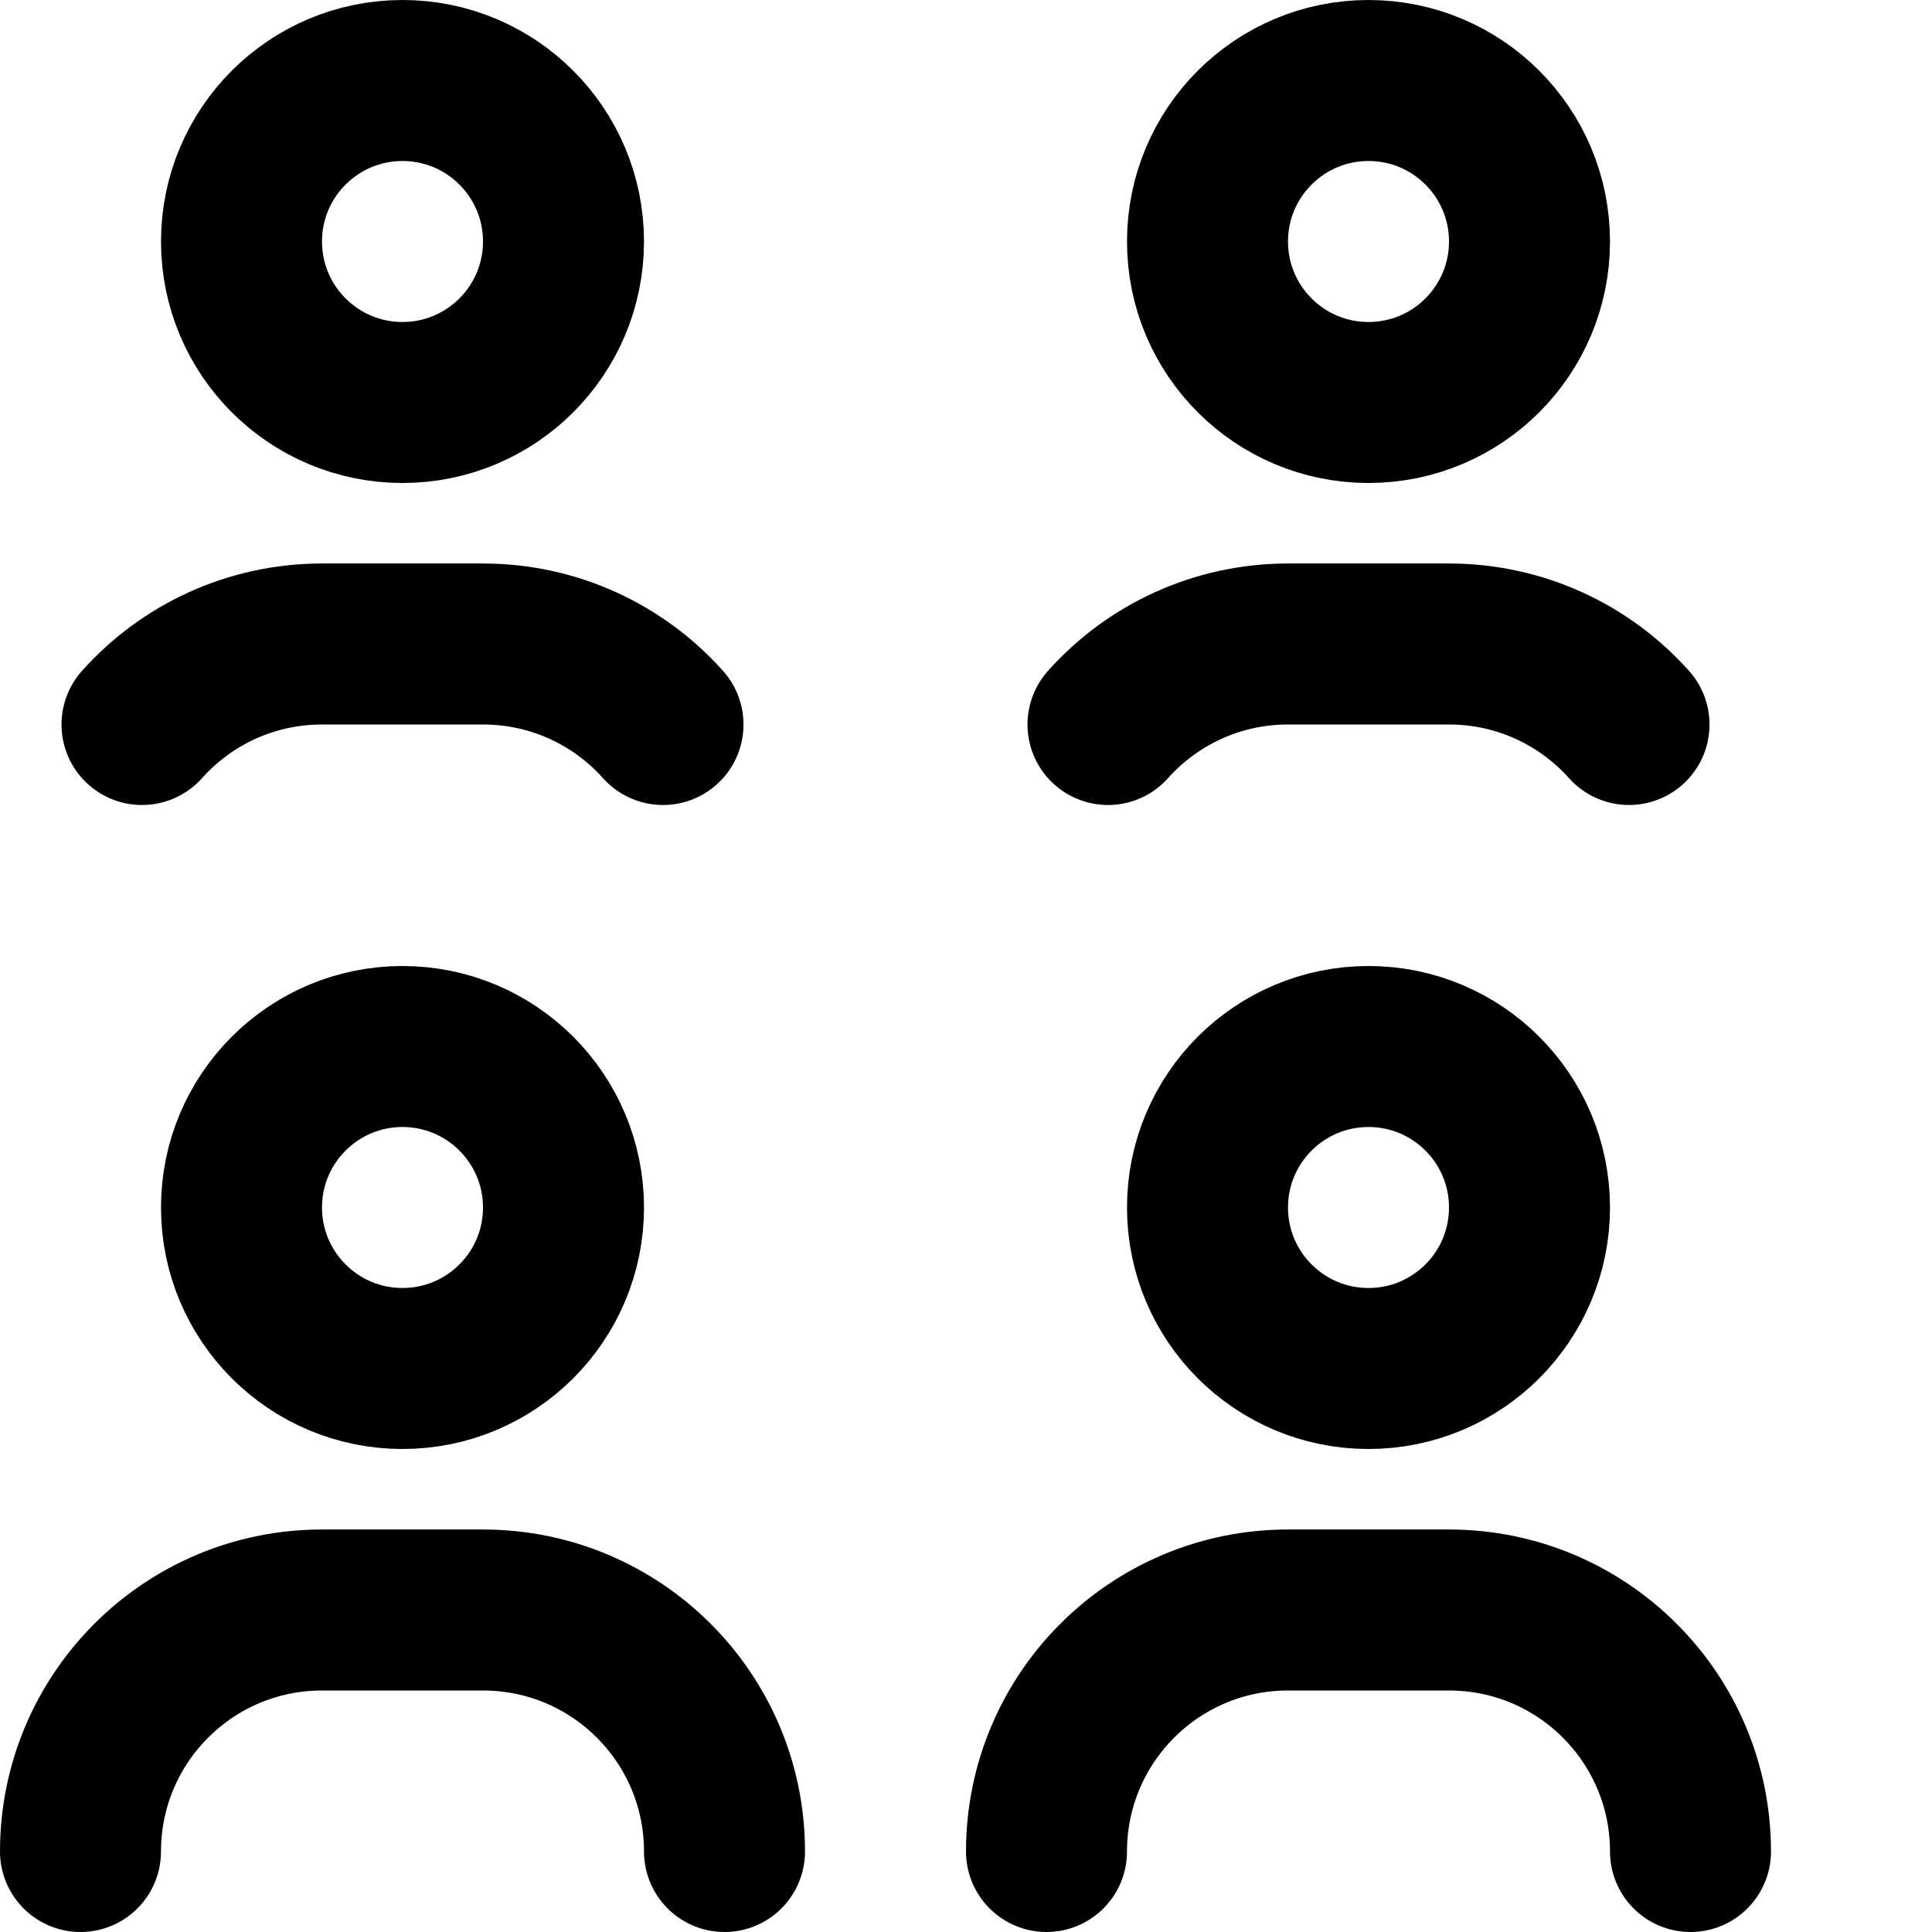
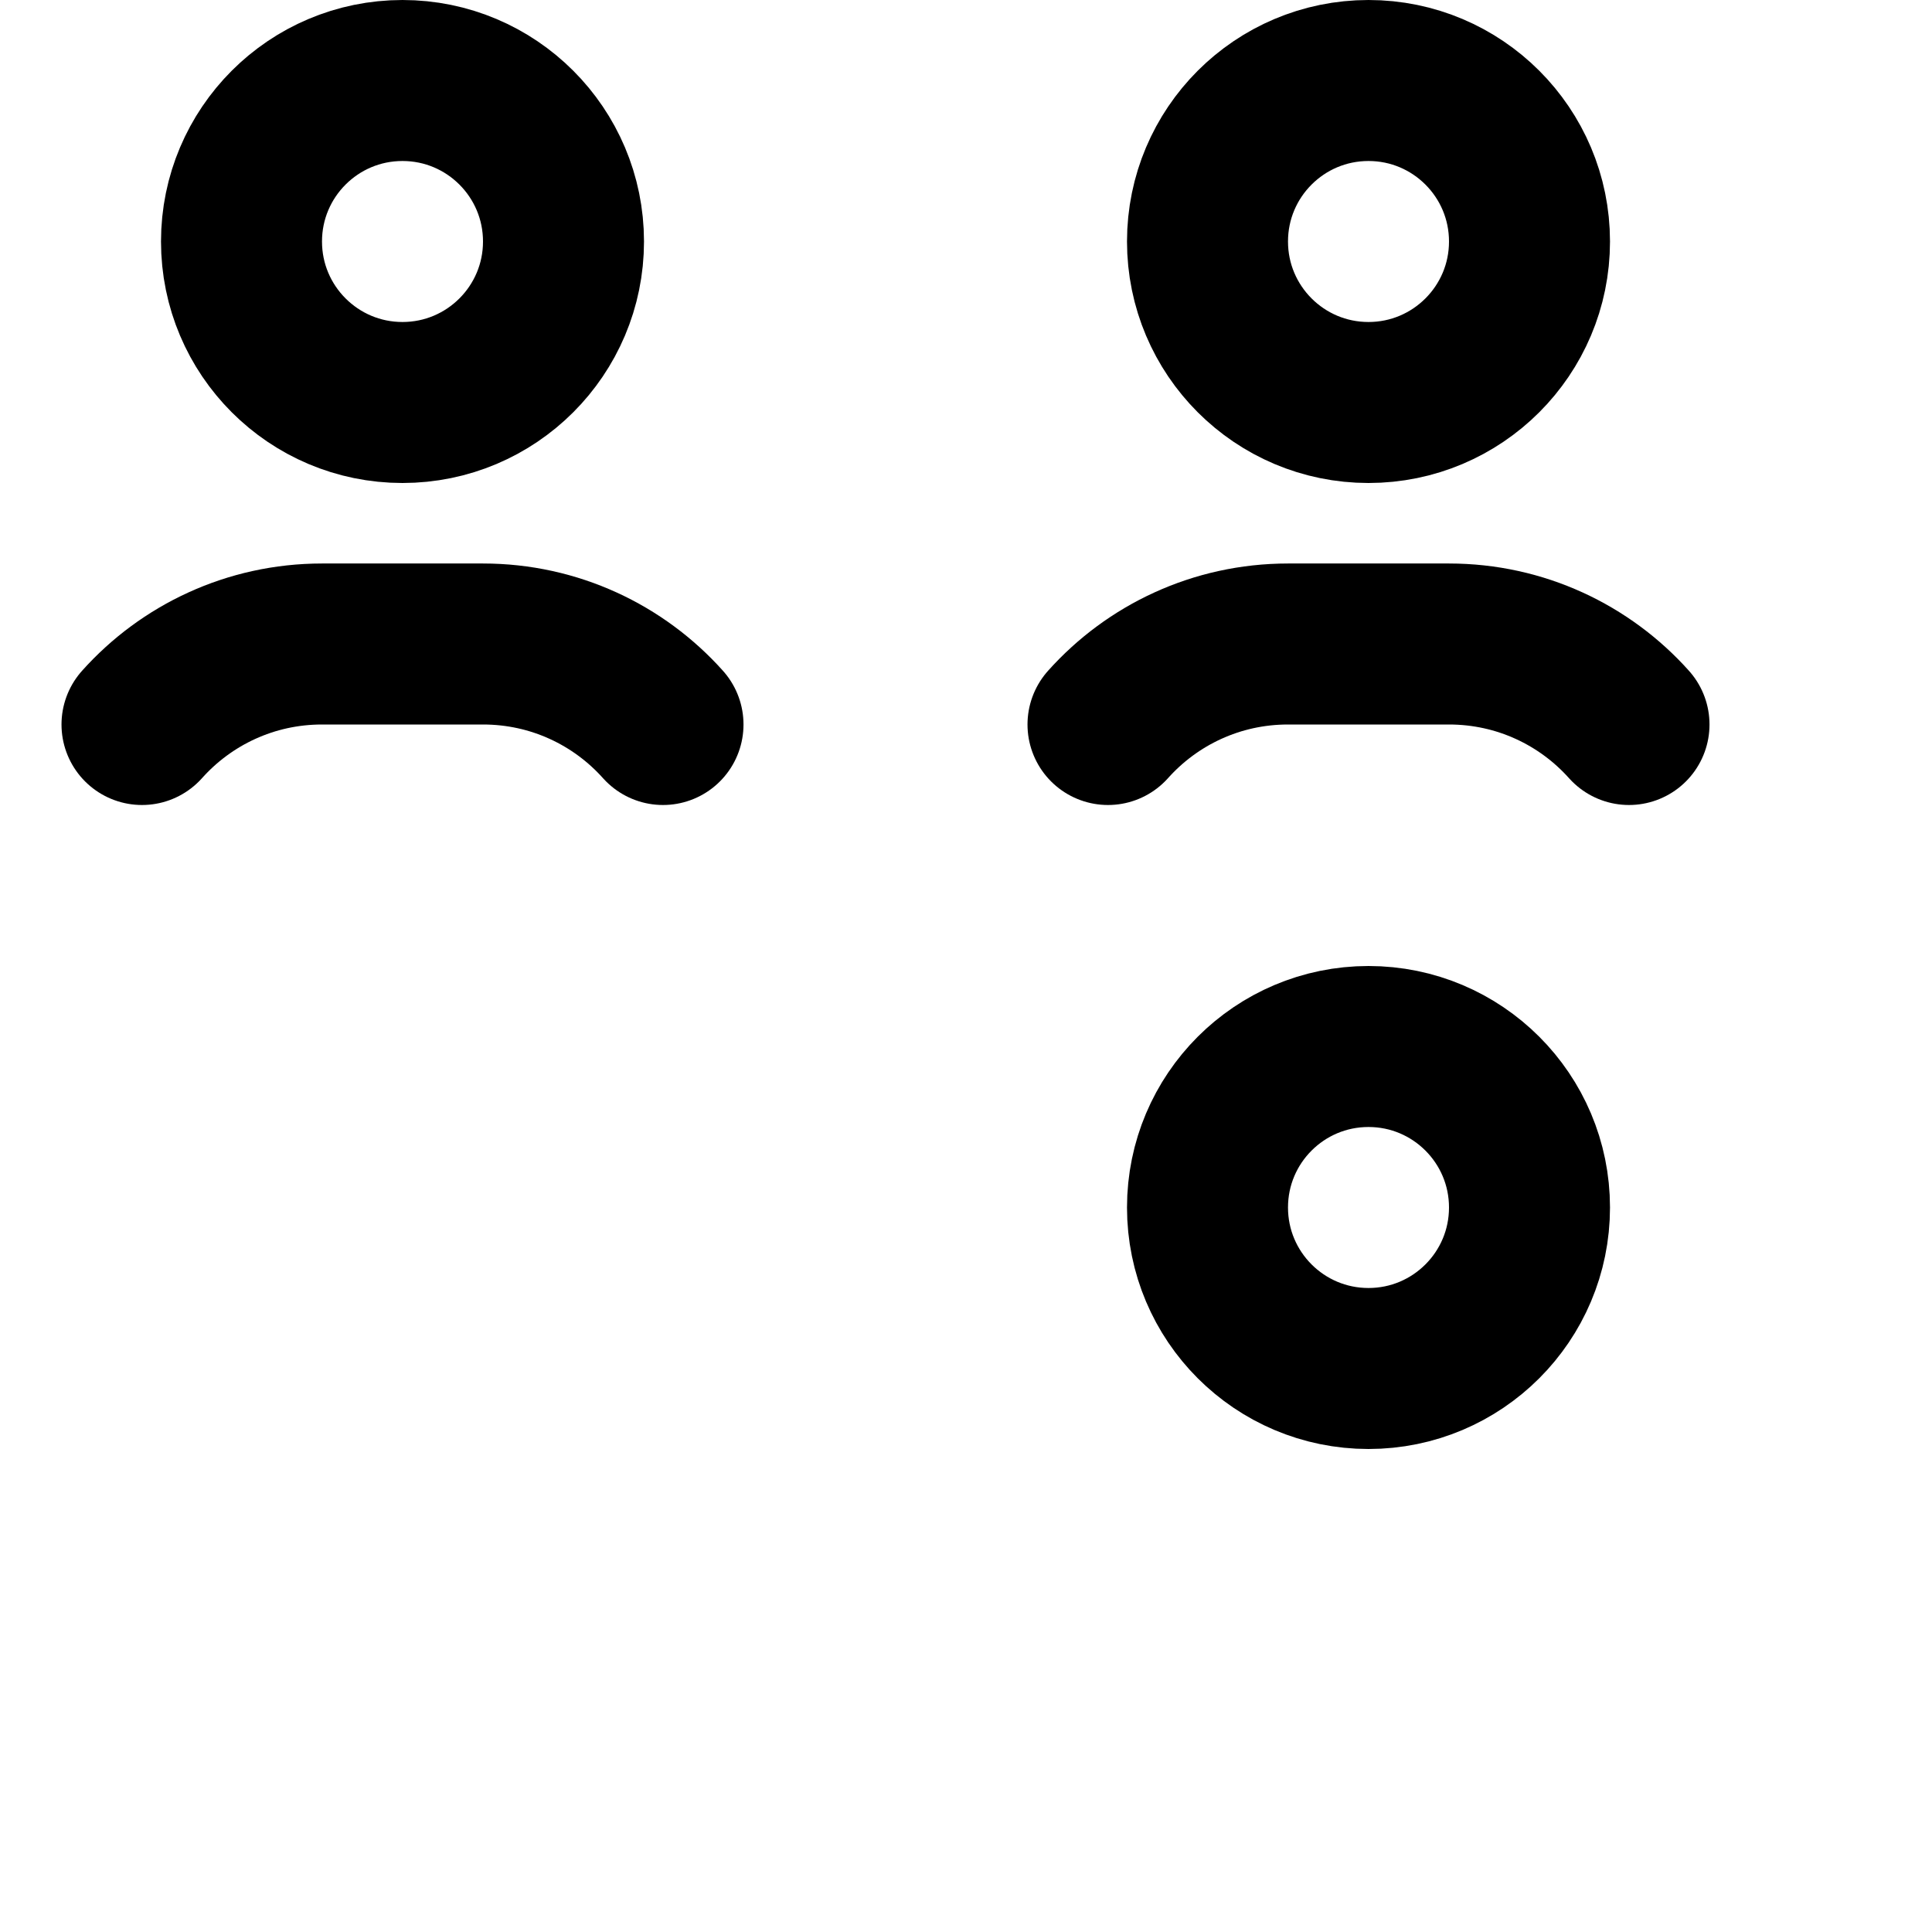
<svg xmlns="http://www.w3.org/2000/svg" enable-background="new 0 0 24 24" viewBox="0 0 24 24">
  <g style="fill:none;stroke:#000;stroke-width:2;stroke-linecap:round;stroke-linejoin:round;stroke-miterlimit:10">
    <circle cx="17" cy="15" r="2" />
-     <circle cx="5" cy="15" r="2" />
-     <path d="m1 23c0-1.657 1.343-3 3-3h2c1.657 0 3 1.343 3 3" />
-     <path d="m13 23c0-1.657 1.343-3 3-3h2c1.657 0 3 1.343 3 3" />
    <circle cx="17" cy="3" r="2" />
    <path d="m13.764 9c.549-.614 1.348-1 2.236-1h2c.888 0 1.687.386 2.236 1" />
    <circle cx="5" cy="3" r="2" />
    <path d="m1.764 9c.549-.614 1.348-1 2.236-1h2c.888 0 1.687.386 2.236 1" />
  </g>
</svg>